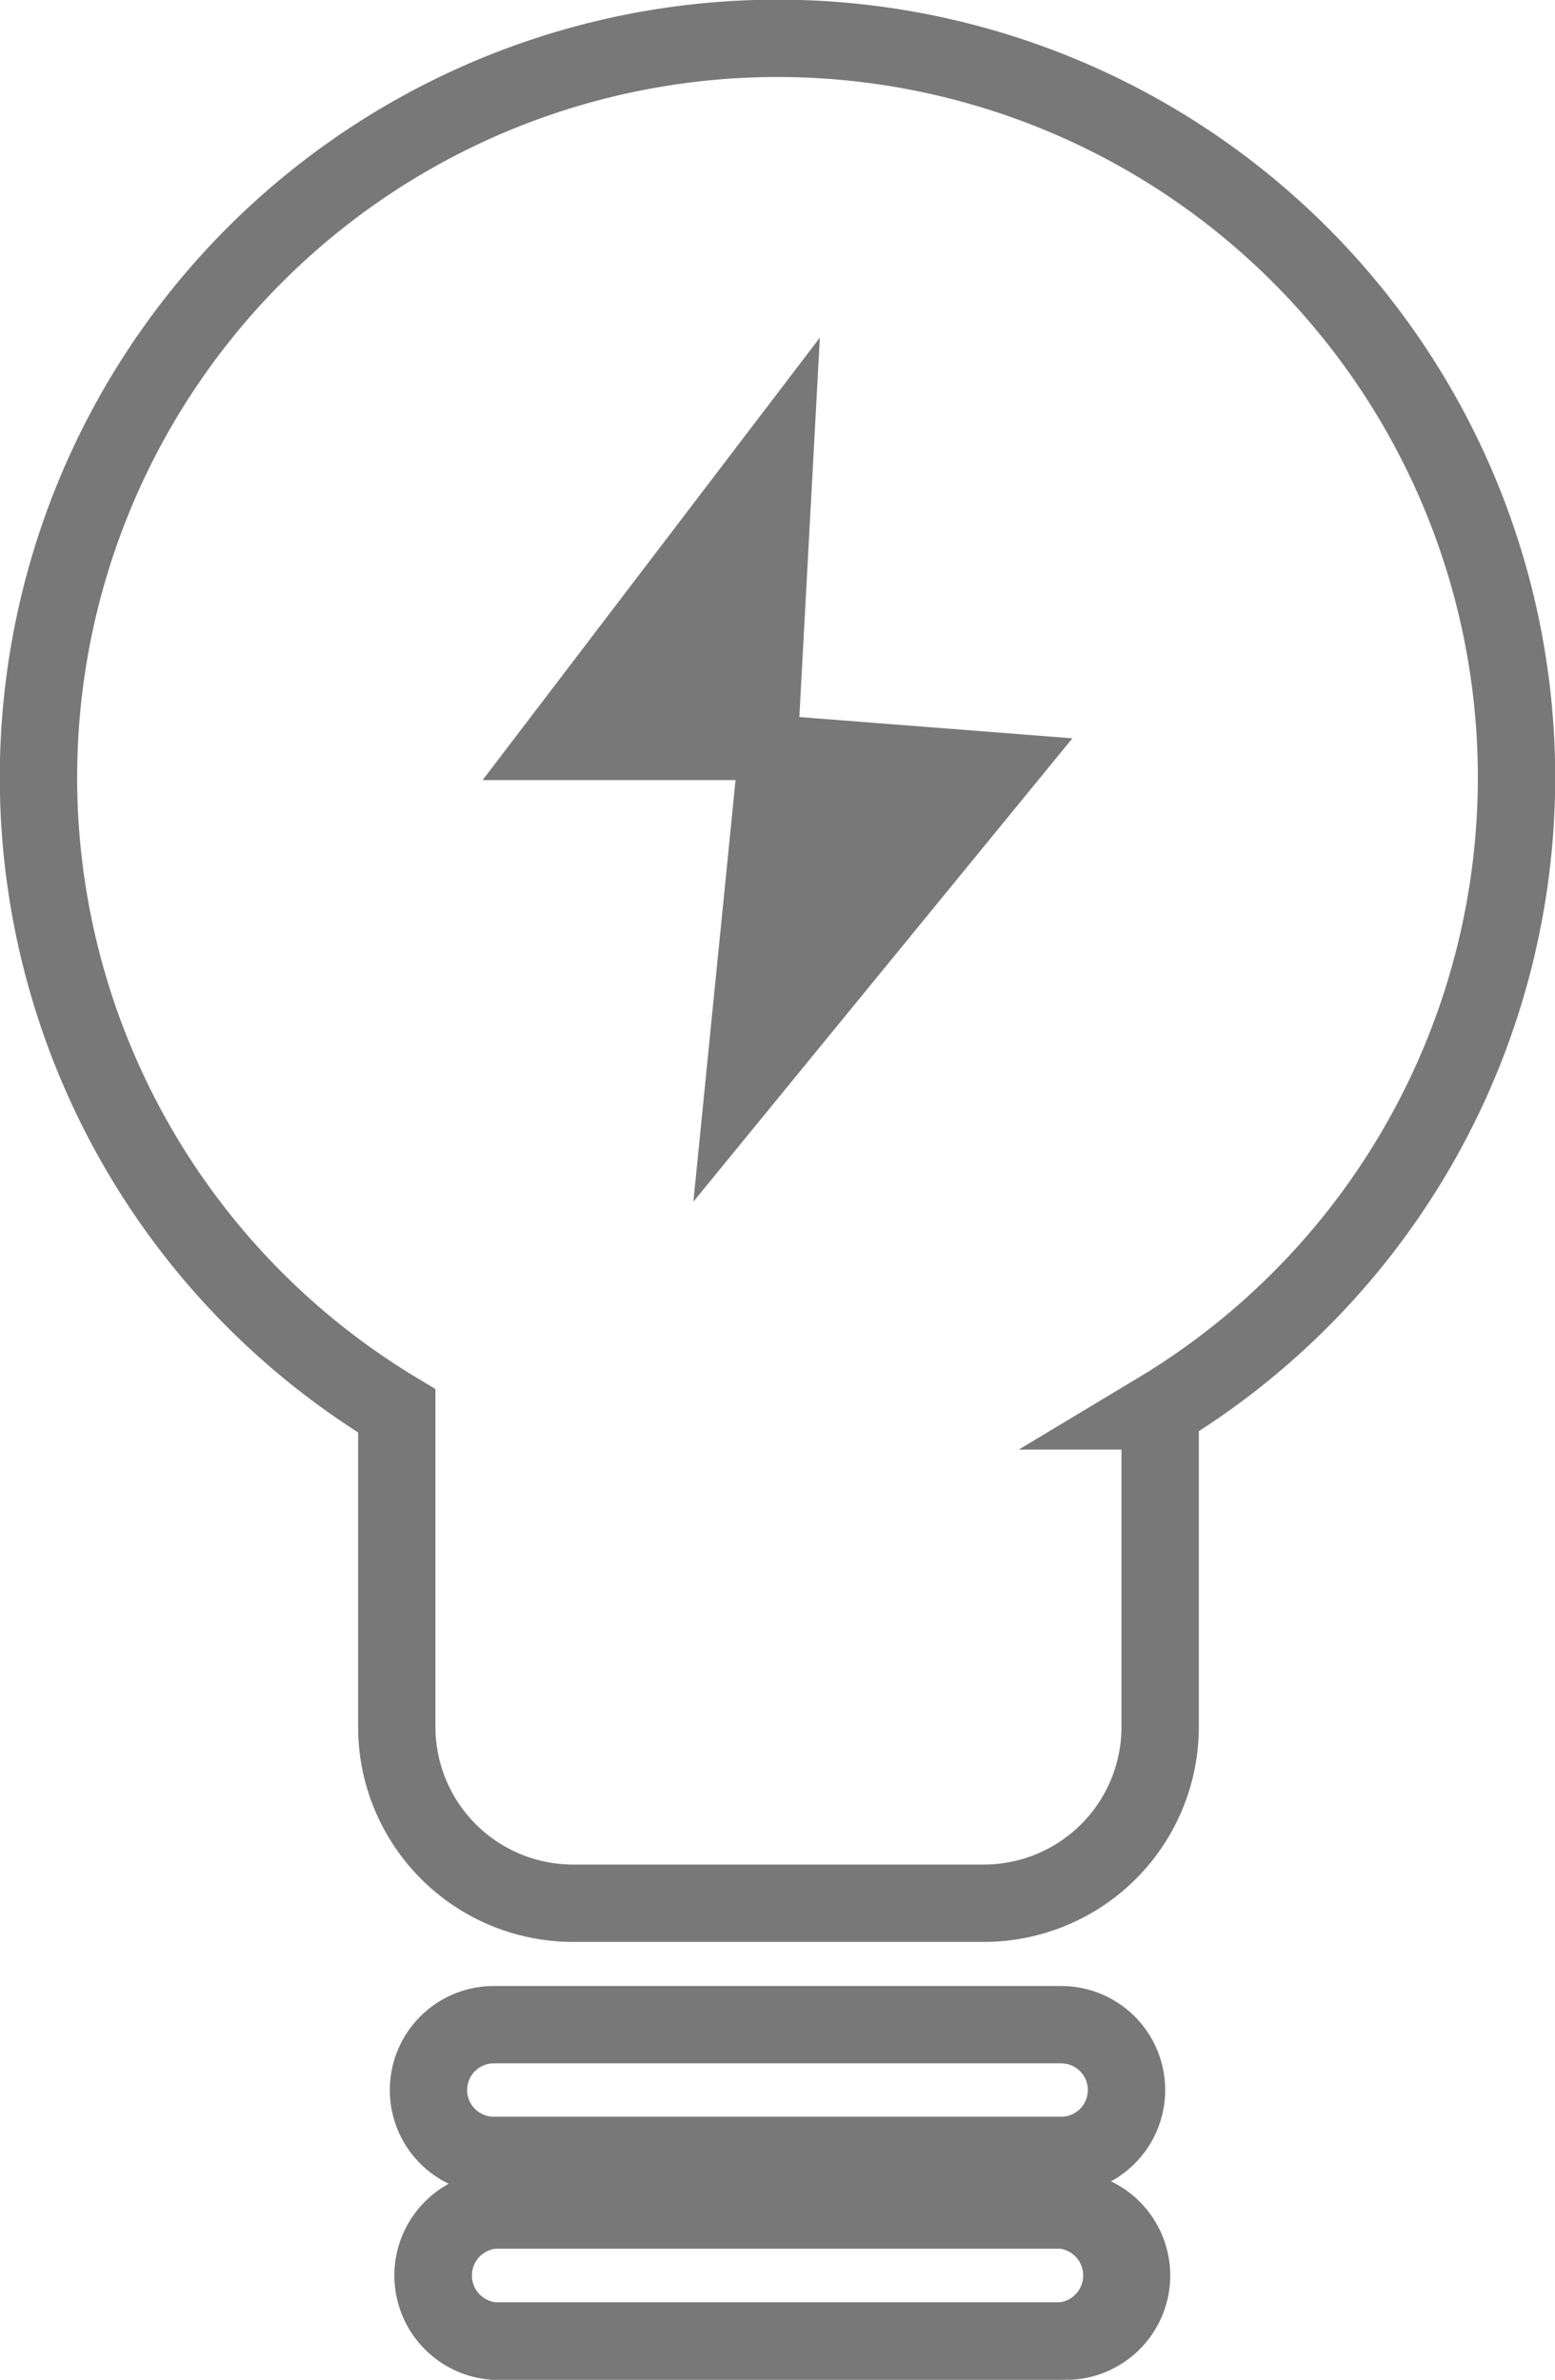
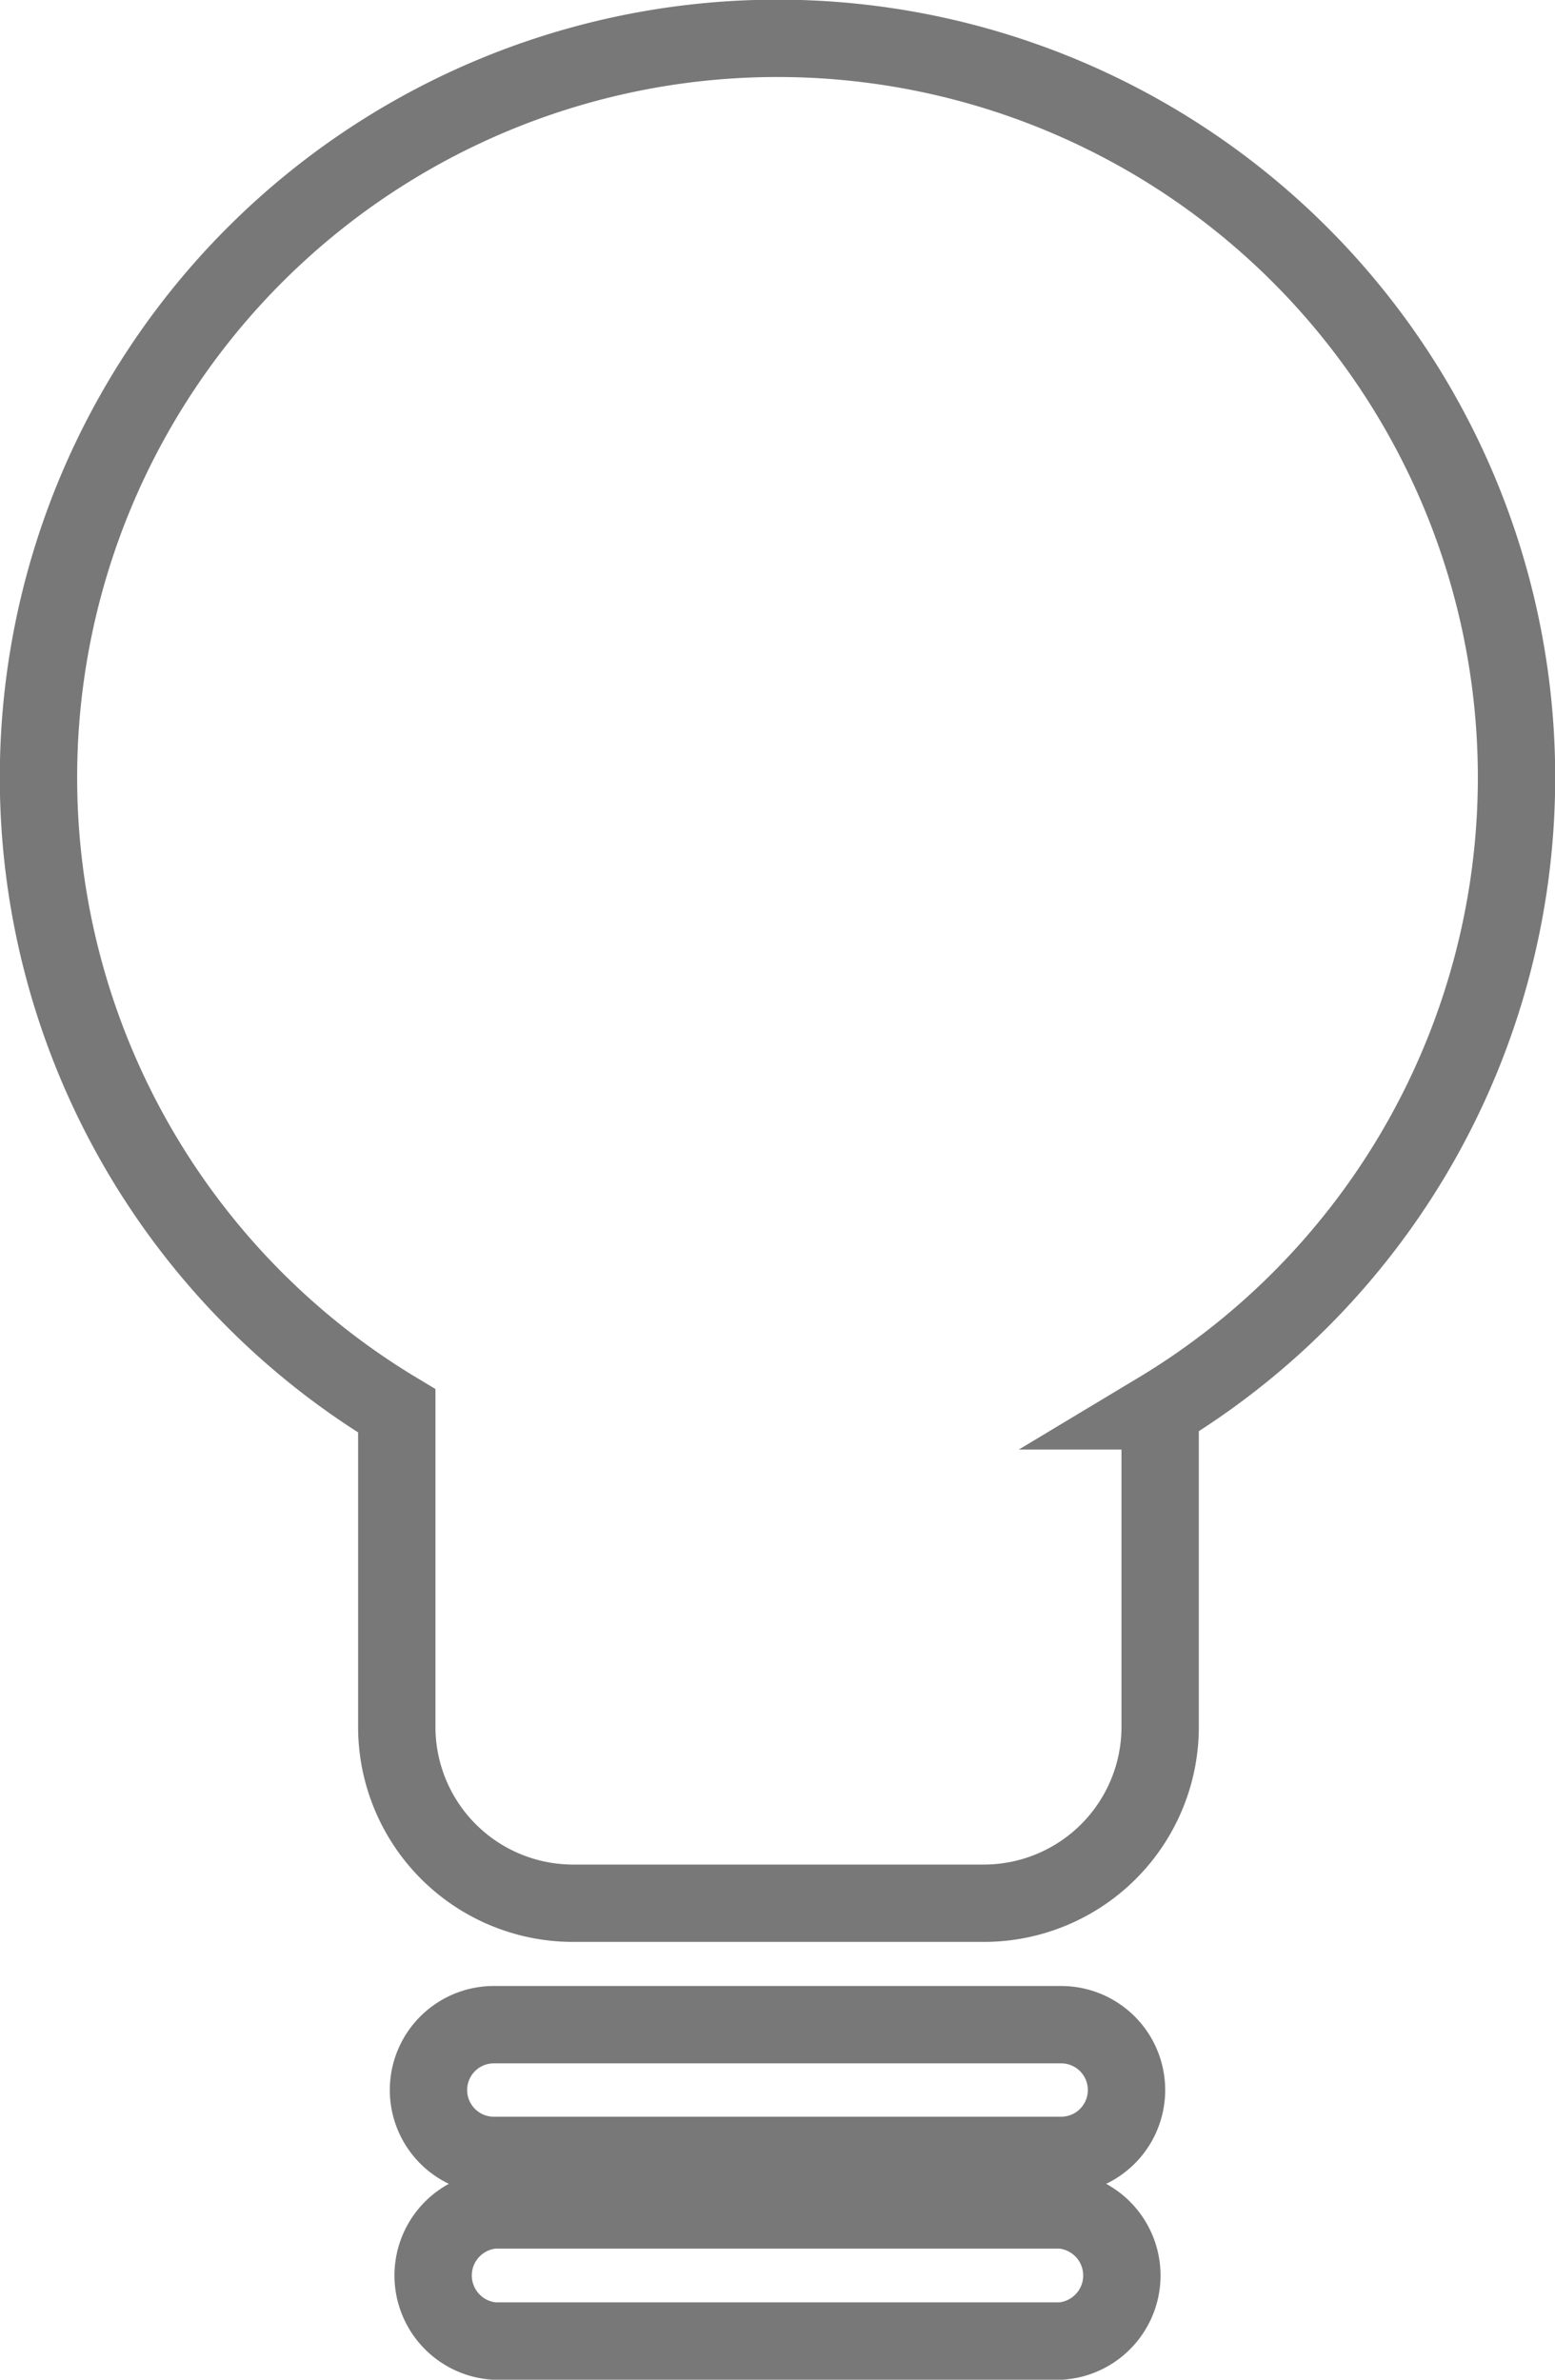
<svg xmlns="http://www.w3.org/2000/svg" viewBox="0 0 40.21 61.53">
  <defs>
    <style>.cls-1{fill:none;stroke:#787878;stroke-miterlimit:10;stroke-width:2px;}.cls-2{fill:#787878;}</style>
  </defs>
  <g id="Layer_2" data-name="Layer 2">
    <g id="Layer_1-2" data-name="Layer 1">
      <path class="cls-1" d="M27.44,60.53H12.77a1.7,1.7,0,0,1,0-3.39H27.44a1.7,1.7,0,0,1,0,3.39Zm0-4.8H12.77a1.69,1.69,0,0,1,0-3.38H27.44a1.69,1.69,0,1,1,0,3.38ZM30,36.48v8.17a4.56,4.56,0,0,1-4.56,4.56H14.82a4.56,4.56,0,0,1-4.56-4.56V36.48a19.11,19.11,0,1,1,19.69,0Z" />
-       <polygon class="cls-2" points="21.2 8.73 12.48 20.17 19.02 20.17 17.93 31.07 27.73 19.09 20.67 18.54 21.2 8.73" />
-       <path class="cls-1" d="M27.43,57.14H12.77a1.7,1.7,0,0,0,0,3.39H27.43a1.7,1.7,0,1,0,0-3.39Z" />
    </g>
  </g>
</svg>